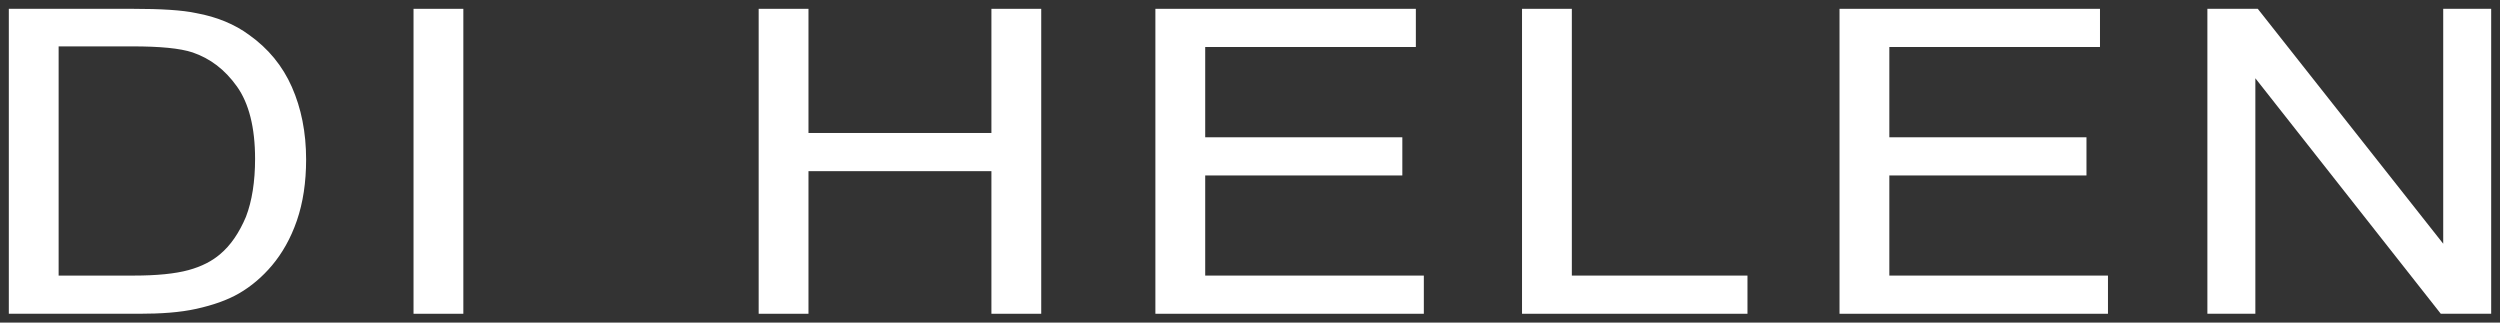
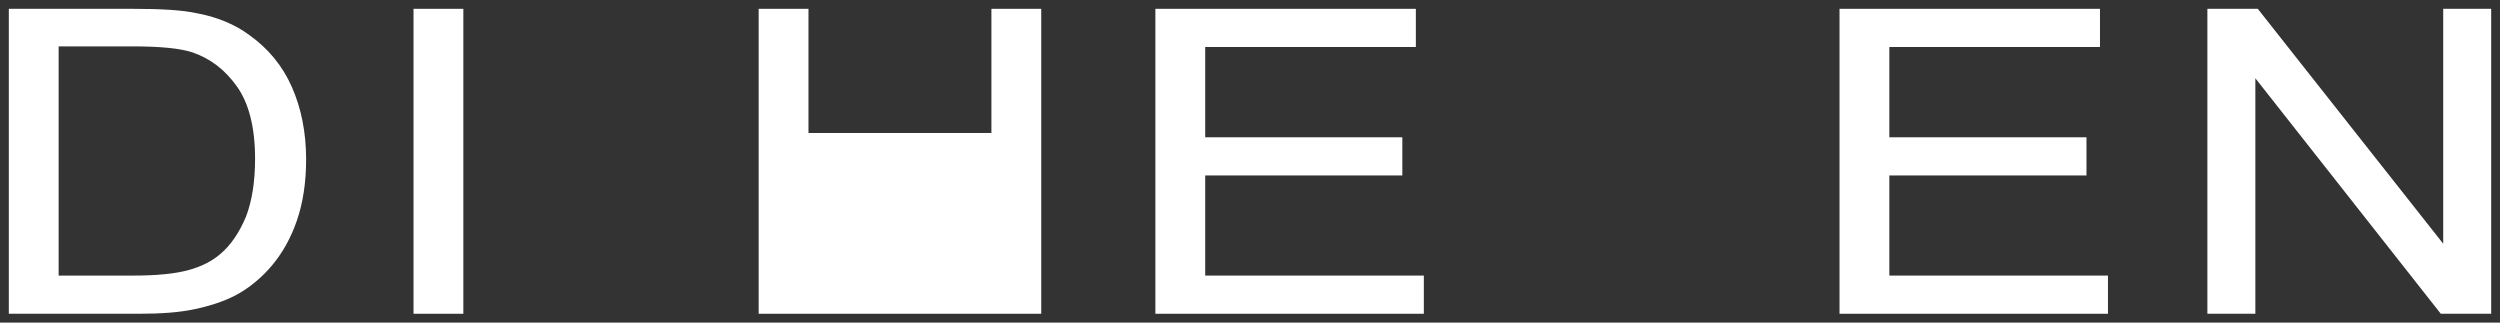
<svg xmlns="http://www.w3.org/2000/svg" width="248" height="32" viewBox="0 0 248 32" fill="none">
  <rect x="0" y="0" width="248" height="32" fill="#333333" stroke="none" />
  <path d="M1 31V1H13.184C15.926 1 18.058 1.122 19.459 1.427C21.47 1.793 23.236 2.524 24.637 3.561C26.526 4.902 27.927 6.61 28.841 8.683C29.755 10.756 30.242 13.134 30.242 15.817C30.242 18.073 29.938 20.085 29.328 21.854C28.719 23.622 27.866 25.085 26.892 26.244C25.917 27.402 24.82 28.317 23.663 28.988C22.505 29.659 21.104 30.146 19.459 30.512C17.814 30.878 15.926 31 13.793 31H1ZM5.691 27.463H13.245C15.56 27.463 17.388 27.28 18.728 26.915C20.068 26.549 21.104 26 21.896 25.329C22.993 24.415 23.846 23.134 24.516 21.549C25.125 19.963 25.429 18.012 25.429 15.756C25.429 12.646 24.82 10.207 23.602 8.5C22.383 6.793 20.921 5.695 19.154 5.085C17.875 4.659 15.865 4.476 13.123 4.476H5.691V27.463Z" fill="white" stroke="white" stroke-width="0.25" stroke-miterlimit="10" />
  <path d="M41.147 31V1H45.838V31H41.147Z" fill="white" stroke="white" stroke-width="0.25" stroke-miterlimit="10" />
-   <path d="M75.385 31V1H80.076V13.317H98.474V1H103.165V31H98.474V16.854H80.076V31H75.385Z" fill="white" stroke="white" stroke-width="0.25" stroke-miterlimit="10" />
+   <path d="M75.385 31V1H80.076V13.317H98.474V1H103.165V31H98.474H80.076V31H75.385Z" fill="white" stroke="white" stroke-width="0.25" stroke-miterlimit="10" />
  <path d="M114.74 31V1H140.327V4.537H119.431V13.744H138.986V17.28H119.431V27.463H141.119V31H114.74Z" fill="white" stroke="white" stroke-width="0.25" stroke-miterlimit="10" />
-   <path d="M151.11 31V1H155.801V27.463H173.224V31H151.11Z" fill="white" stroke="white" stroke-width="0.25" stroke-miterlimit="10" />
  <path d="M182.606 31V1H208.193V4.537H187.297V13.744H206.853V17.28H187.297V27.463H208.985V31H182.606Z" fill="white" stroke="white" stroke-width="0.25" stroke-miterlimit="10" />
  <path d="M219.098 31V1H223.911L242.492 24.537V1H247V31H242.187L223.606 7.402V31H219.098Z" fill="white" stroke="white" stroke-width="0.25" stroke-miterlimit="10" />
</svg>